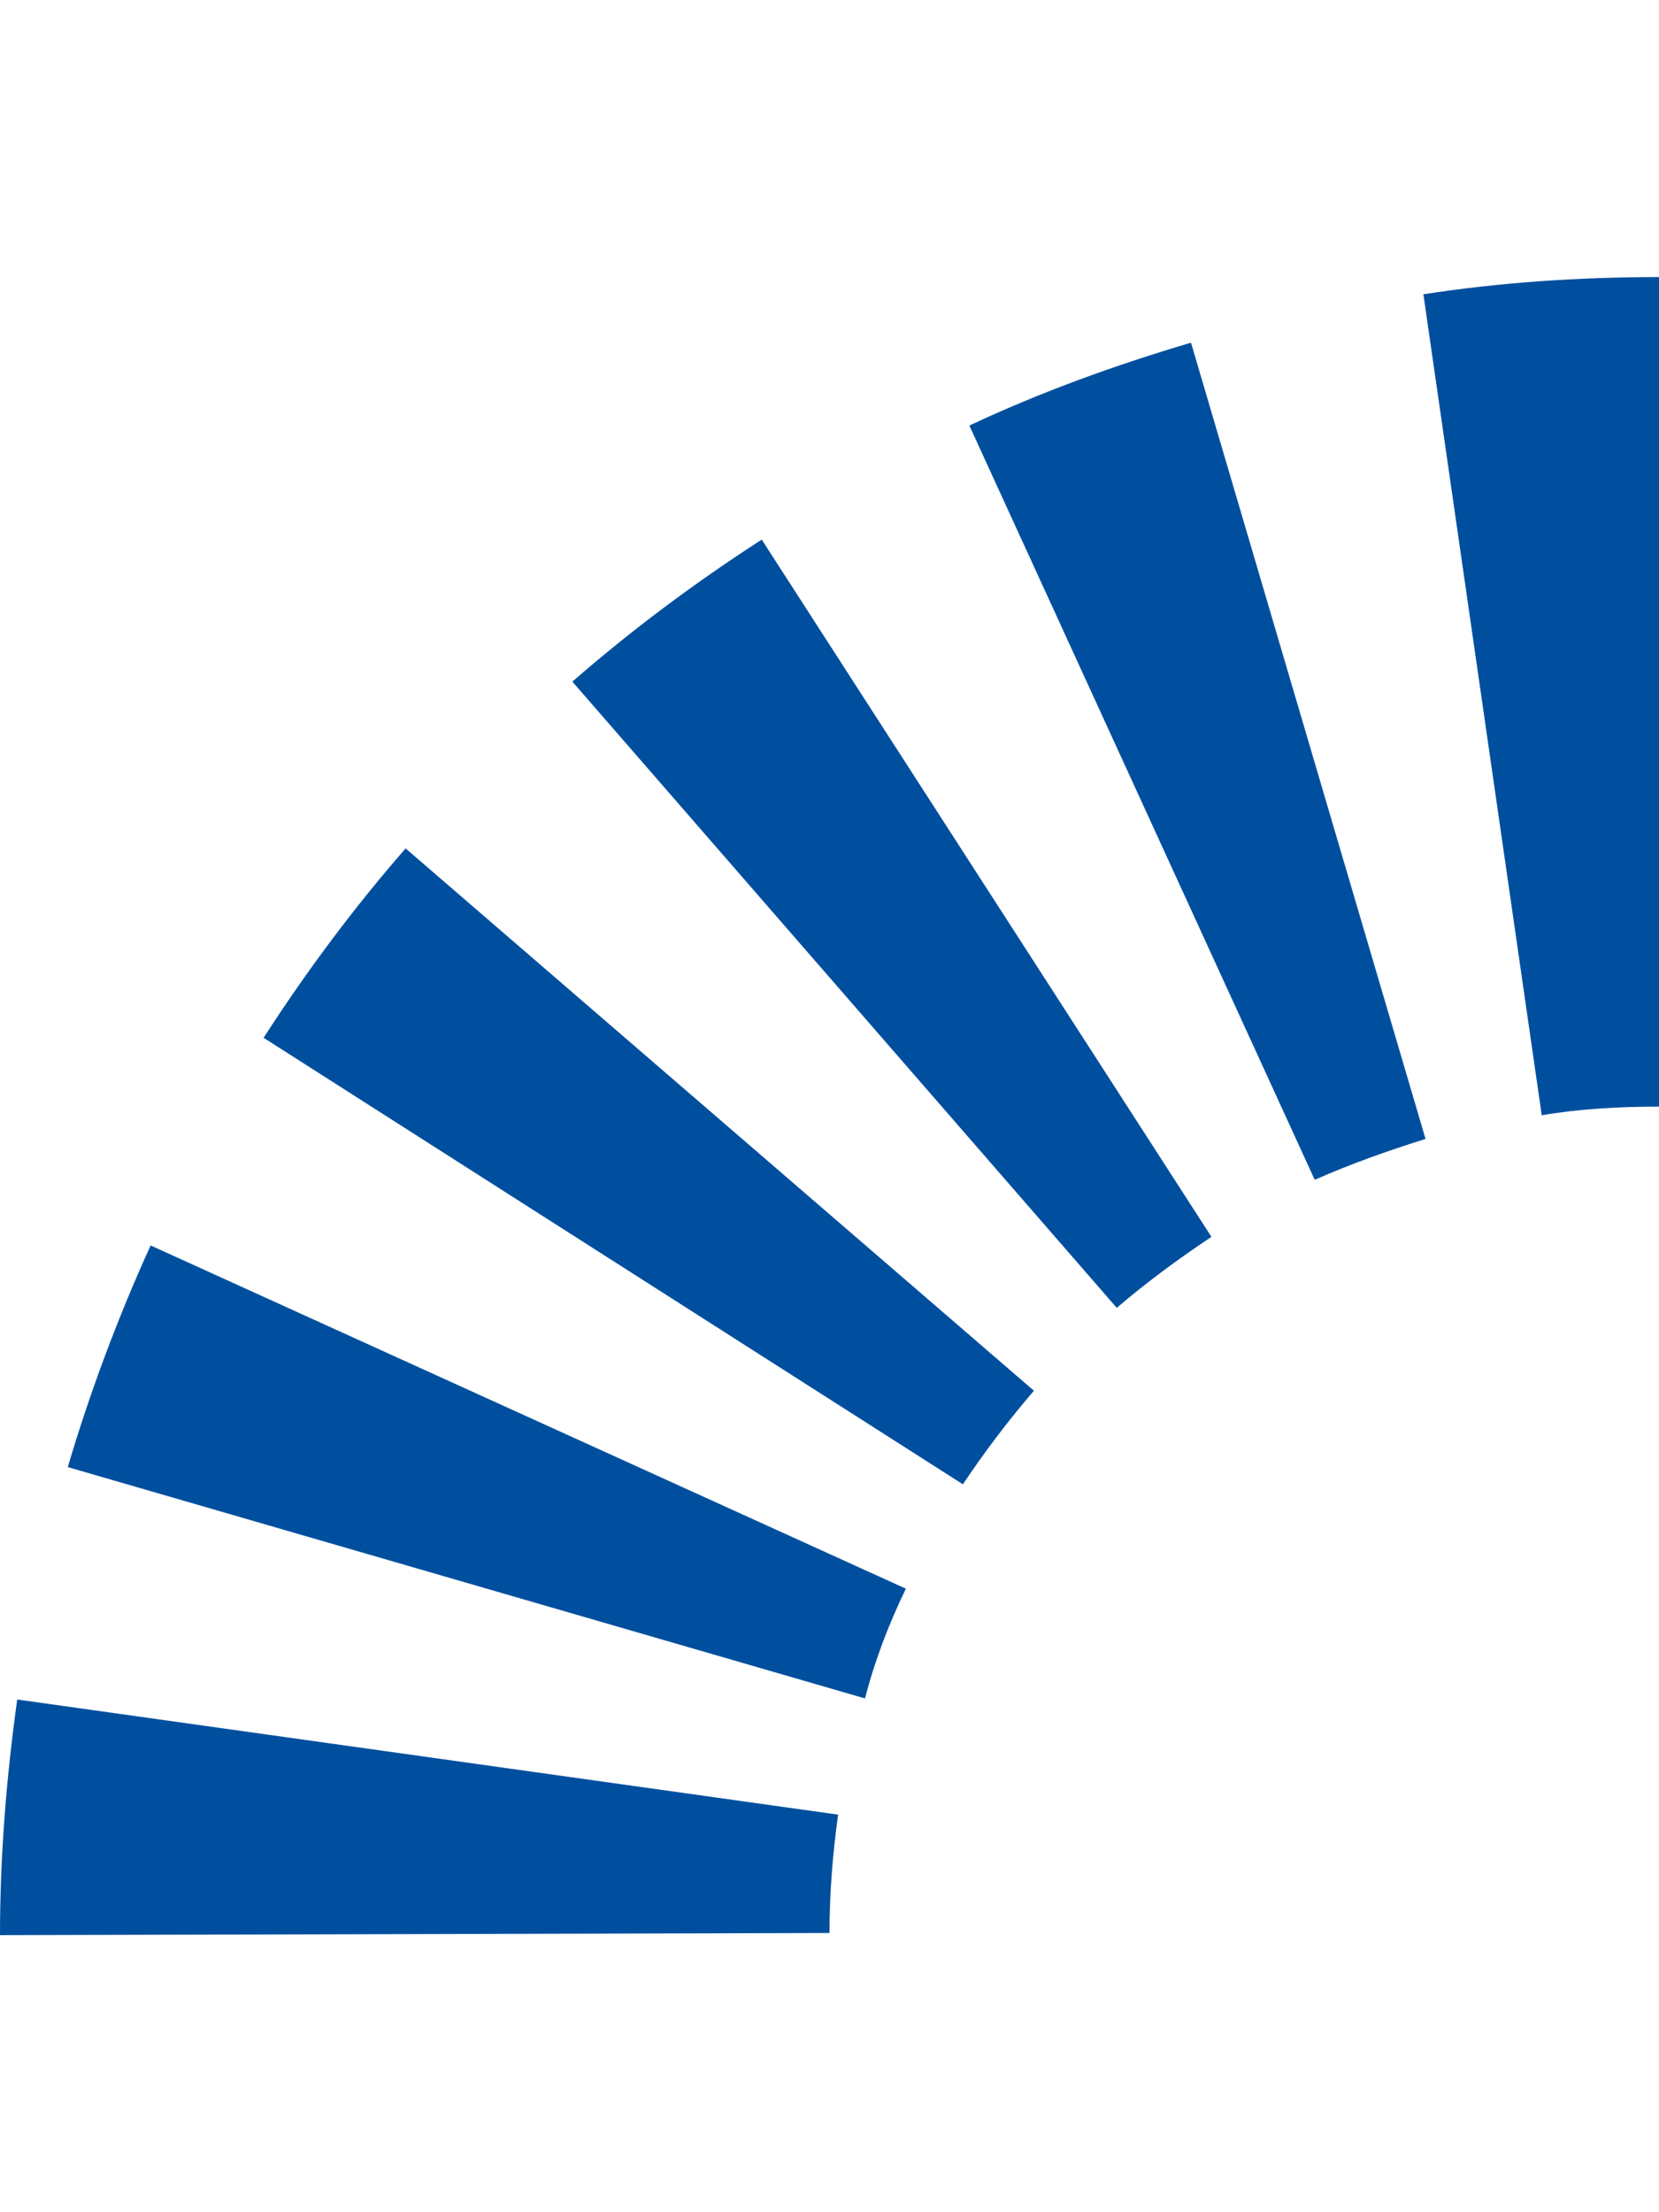
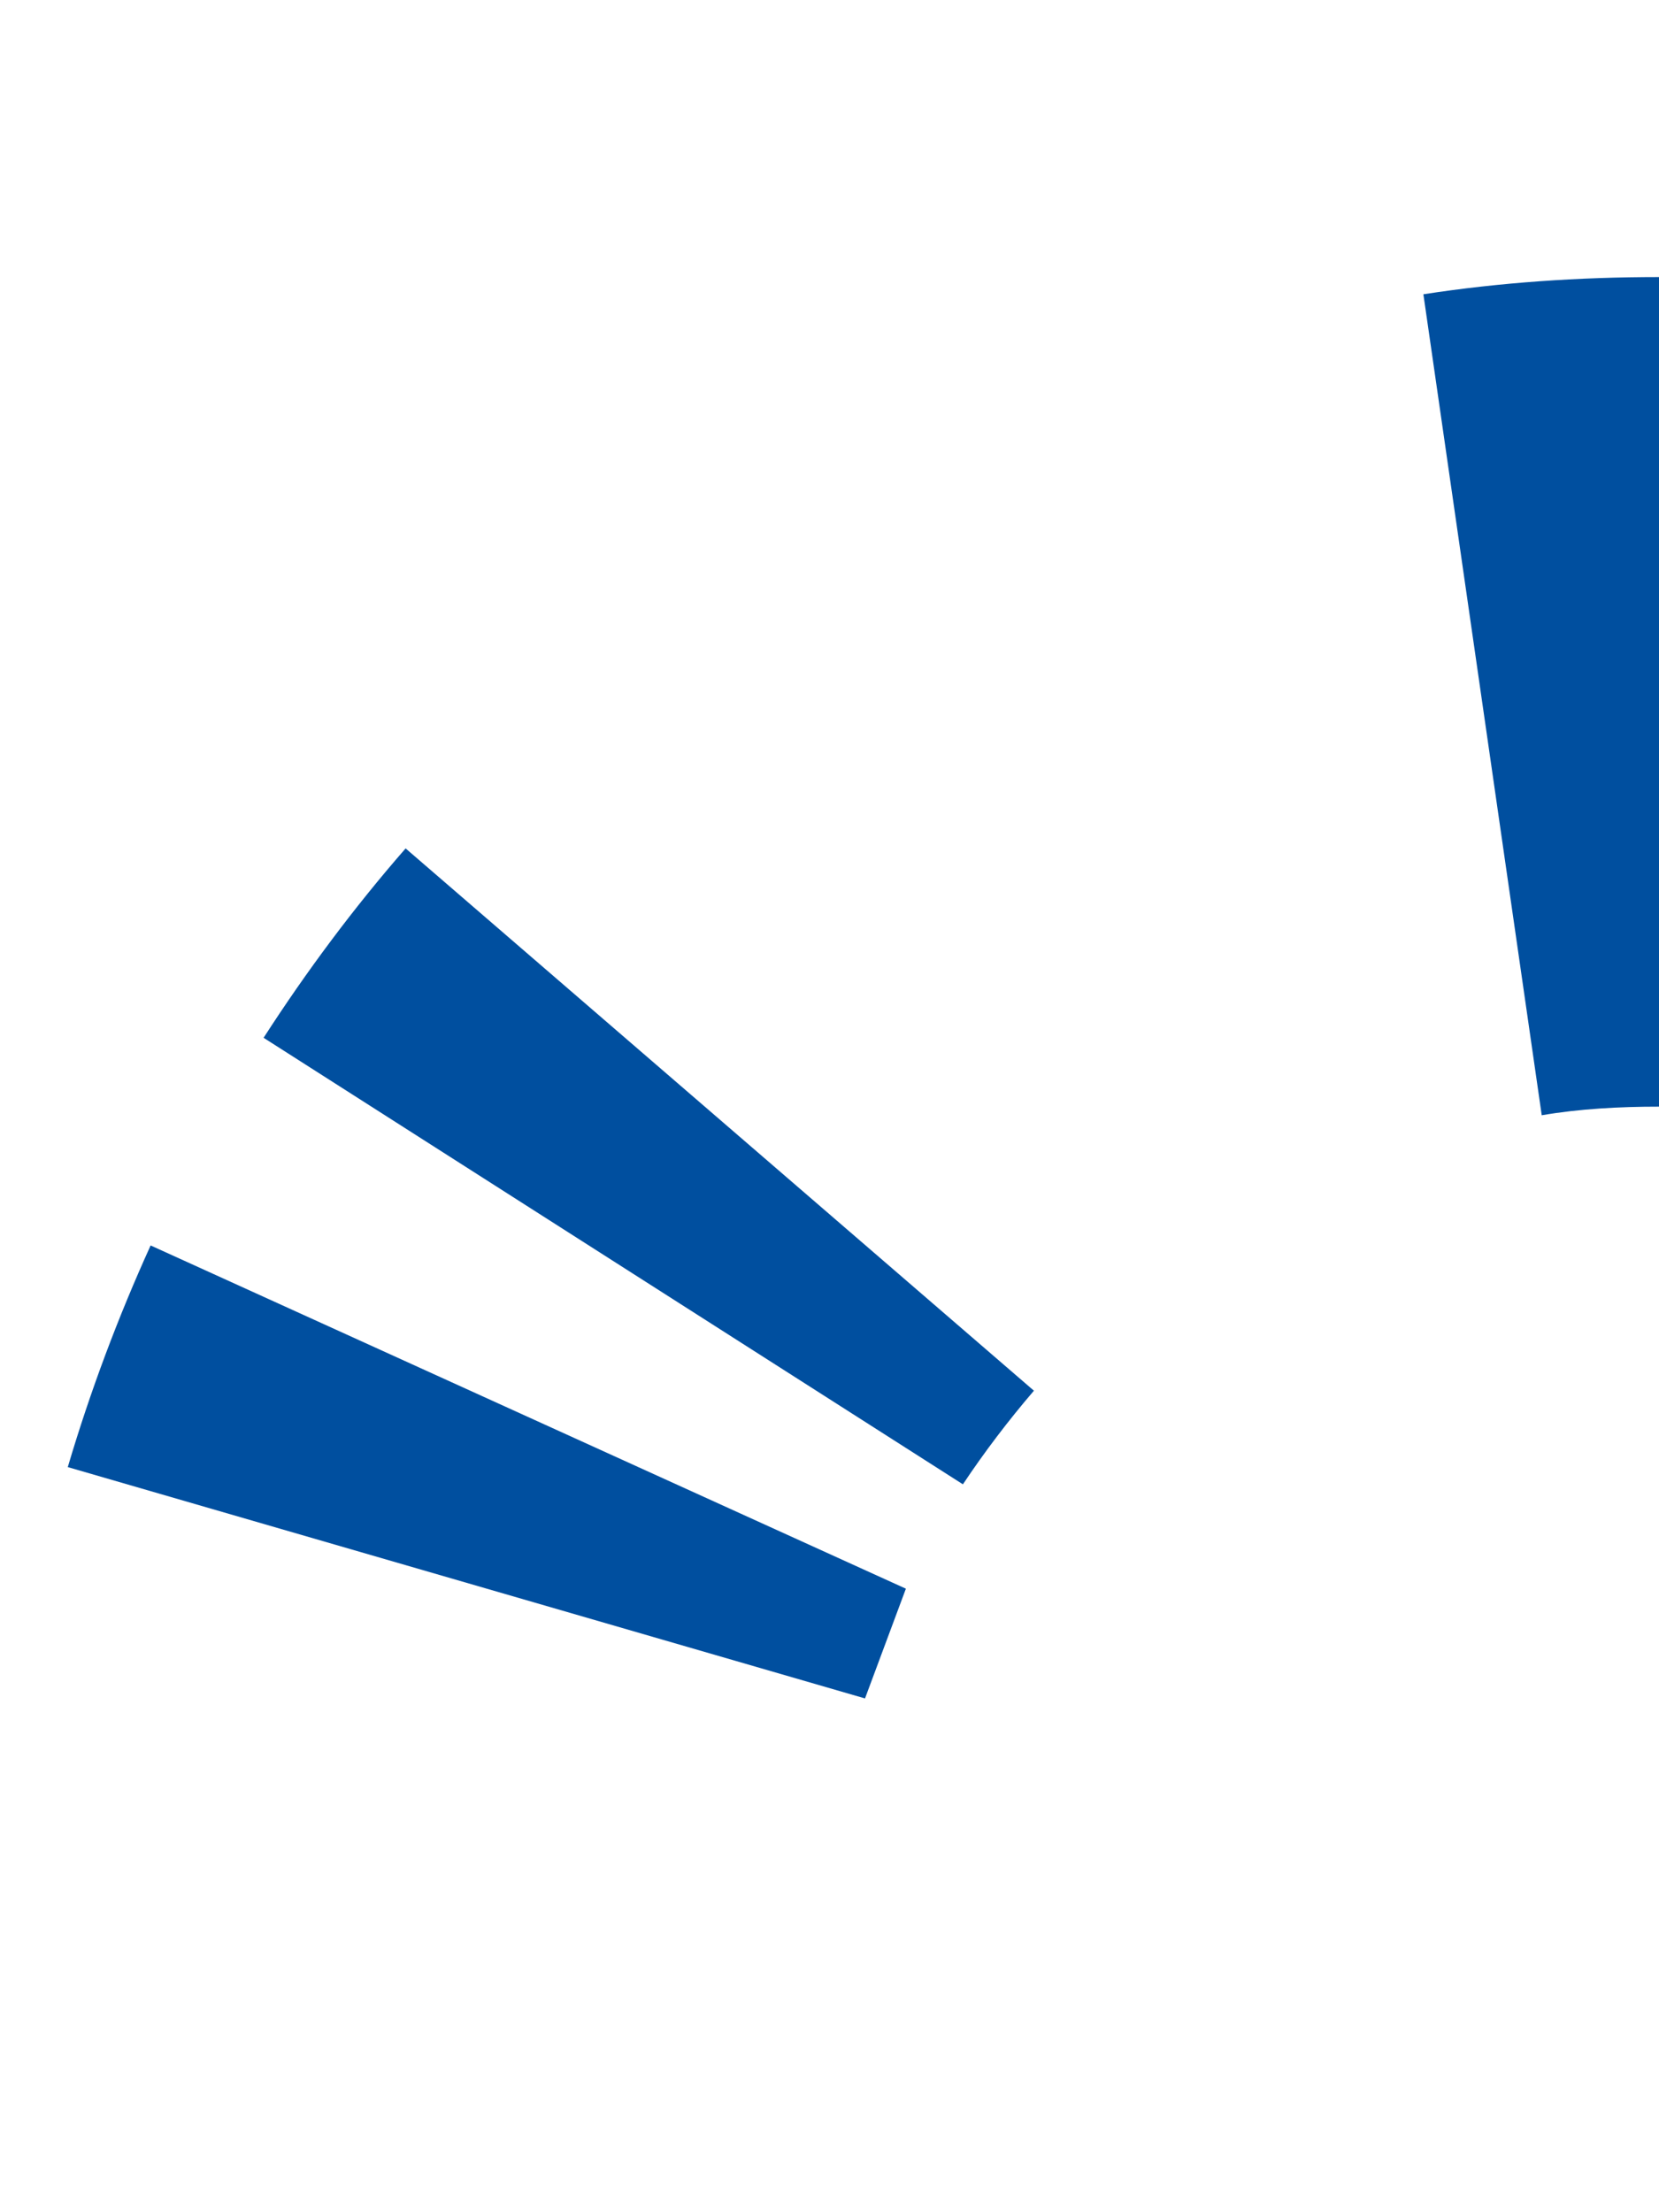
<svg xmlns="http://www.w3.org/2000/svg" version="1.1" id="Ebene_1" x="0px" y="0px" viewBox="0 0 154.2 154.1" width="9" height="12" style="enable-background:new 0 0 154.2 154.1;" xml:space="preserve">
  <style type="text/css">
	.st0{fill:#004F9F;}
</style>
-   <path class="st0" d="M77.9,142.9L1.6,132.2c-1,7.2-1.6,14.5-1.6,21.9l77.1-0.2C77.1,150.2,77.4,146.5,77.9,142.9" />
-   <path class="st0" d="M84.2,121.9L14,90c-3,6.6-5.6,13.5-7.7,20.6l74.1,21.5C81.3,128.6,82.6,125.2,84.2,121.9" />
+   <path class="st0" d="M84.2,121.9L14,90c-3,6.6-5.6,13.5-7.7,20.6l74.1,21.5" />
  <path class="st0" d="M96.1,103.5L37.7,53.1c-4.8,5.5-9.2,11.4-13.2,17.6l65,41.5C91.5,109.2,93.7,106.3,96.1,103.5" />
-   <path class="st0" d="M112.6,89.2L70.8,24.4c-6.2,4-12.1,8.4-17.6,13.2l50.6,58.2C106.6,93.4,109.6,91.2,112.6,89.2" />
-   <path class="st0" d="M132.5,80.1l-21.8-74c-7.1,2.1-14,4.6-20.6,7.7l32.1,70.1C125.6,82.4,129,81.2,132.5,80.1" />
  <path class="st0" d="M154.2,77.1V0c-7.4,0-14.8,0.5-21.9,1.6l11,76.3C146.8,77.3,150.5,77.1,154.2,77.1" />
</svg>